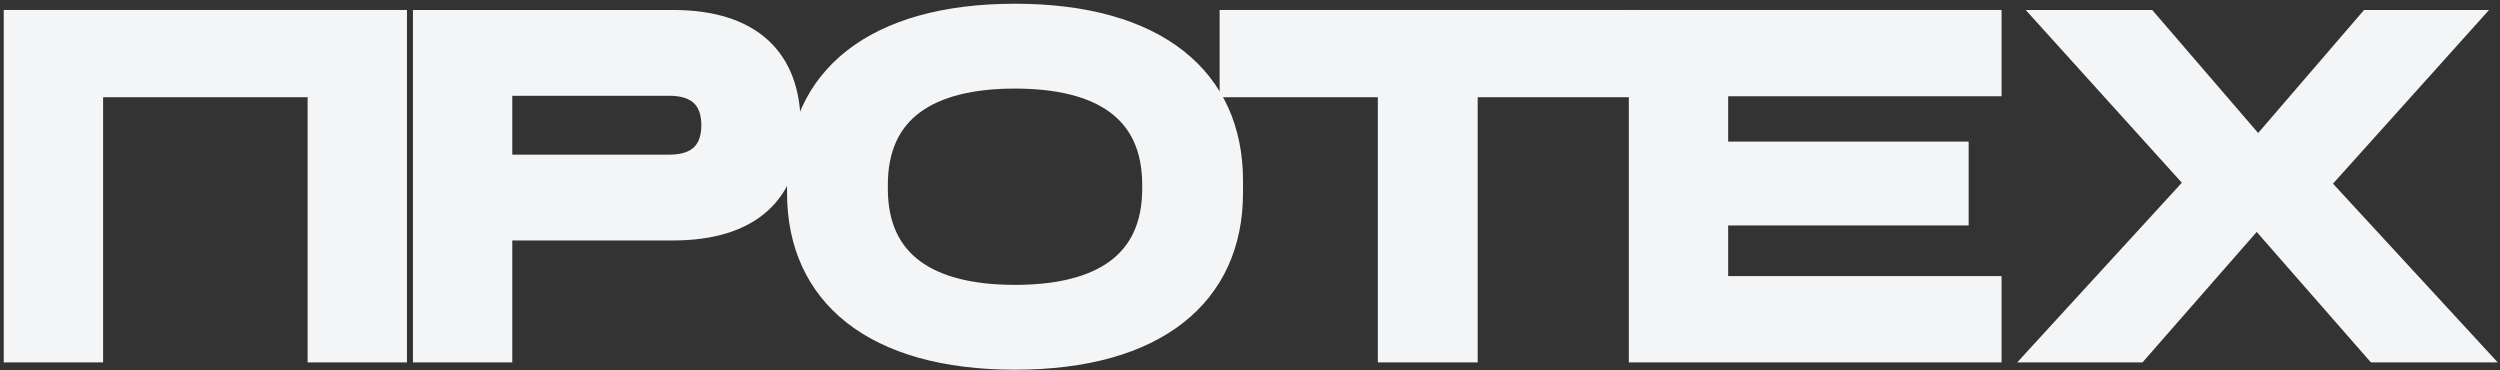
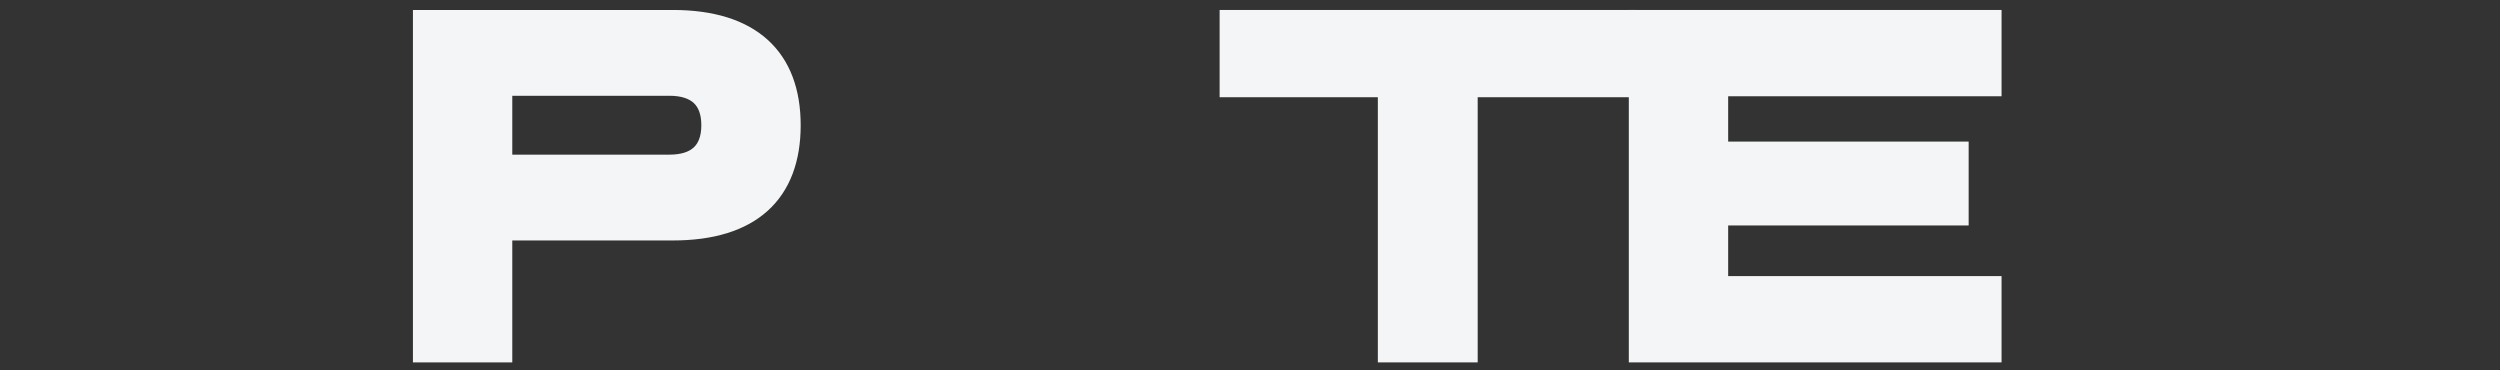
<svg xmlns="http://www.w3.org/2000/svg" width="162" height="24" viewBox="0 0 162 24" fill="none">
  <rect x="0" y="0" width="162" height="24" fill="#333333" stroke="none" />
-   <path d="M132.158 22.469L131.577 23.104H132.438H138.489H138.661L138.774 22.975L146.234 14.454L153.693 22.975L153.807 23.104H153.978H160.124H160.988L160.403 22.469L150.665 11.905L159.873 1.657L160.441 1.025H159.591H153.54H153.366L153.252 1.157L146.328 9.2L139.403 1.157L139.29 1.025H139.116H132.971H132.118L132.69 1.658L141.896 11.843L132.158 22.469Z" fill="#F4F5F6" stroke="#F4F5F6" stroke-width="0.758" />
  <path d="M105.926 22.725V23.104H106.305H128.943H129.322V22.725V18.649V18.27H128.943H111.606V14.231H126.811H127.19V13.852V9.932V9.554H126.811H111.606V5.859H128.943H129.322V5.48V1.404V1.025H128.943H106.305H105.926V1.404V22.725Z" fill="#F4F5F6" stroke="#F4F5F6" stroke-width="0.758" />
  <path d="M89.663 22.725V23.104H90.042H94.996H95.375V22.725V5.921H105.249H105.628V5.543V1.404V1.025H105.249H79.789H79.41V1.404V5.543V5.921H79.789H89.663V22.725Z" fill="#F4F5F6" stroke="#F4F5F6" stroke-width="0.758" />
-   <path d="M51.379 12.507C51.379 15.887 52.637 18.675 55.098 20.609C57.547 22.533 61.145 23.578 65.774 23.578C70.402 23.578 74 22.533 76.449 20.609C78.91 18.675 80.168 15.887 80.168 12.507V11.692C80.168 8.313 78.91 5.524 76.449 3.591C74 1.667 70.402 0.621 65.774 0.621C61.145 0.621 57.547 1.667 55.098 3.591C52.637 5.524 51.379 8.313 51.379 11.692V12.507ZM65.774 18.839C63.006 18.839 60.85 18.303 59.395 17.227C57.959 16.166 57.153 14.541 57.153 12.225V11.974C57.153 9.659 57.959 8.033 59.395 6.972C60.85 5.896 63.006 5.361 65.774 5.361C68.541 5.361 70.697 5.896 72.153 6.972C73.588 8.033 74.394 9.659 74.394 11.974V12.225C74.394 14.541 73.588 16.166 72.153 17.227C70.697 18.303 68.541 18.839 65.774 18.839Z" fill="#F4F5F6" stroke="#F4F5F6" stroke-width="0.758" />
  <path d="M27.137 22.725V23.104H27.516H32.438H32.817V22.725V15.203H43.601C46.163 15.203 48.15 14.594 49.499 13.372C50.854 12.144 51.505 10.351 51.505 8.114C51.505 5.892 50.854 4.099 49.5 2.868C48.151 1.642 46.164 1.025 43.601 1.025H27.516H27.137V1.404V22.725ZM43.381 10.4H32.817V5.827H43.381C44.232 5.827 44.831 6.04 45.216 6.4C45.596 6.755 45.825 7.308 45.825 8.114C45.825 8.92 45.596 9.473 45.216 9.828C44.831 10.188 44.232 10.4 43.381 10.4Z" fill="#F4F5F6" stroke="#F4F5F6" stroke-width="0.758" />
-   <path d="M0.621 22.725V23.104H1H5.923H6.302V22.725V5.921H20.312V22.725V23.104H20.691H25.614H25.993V22.725V1.404V1.025H25.614H1H0.621V1.404V22.725Z" fill="#F4F5F6" stroke="#F4F5F6" stroke-width="0.758" />
</svg>